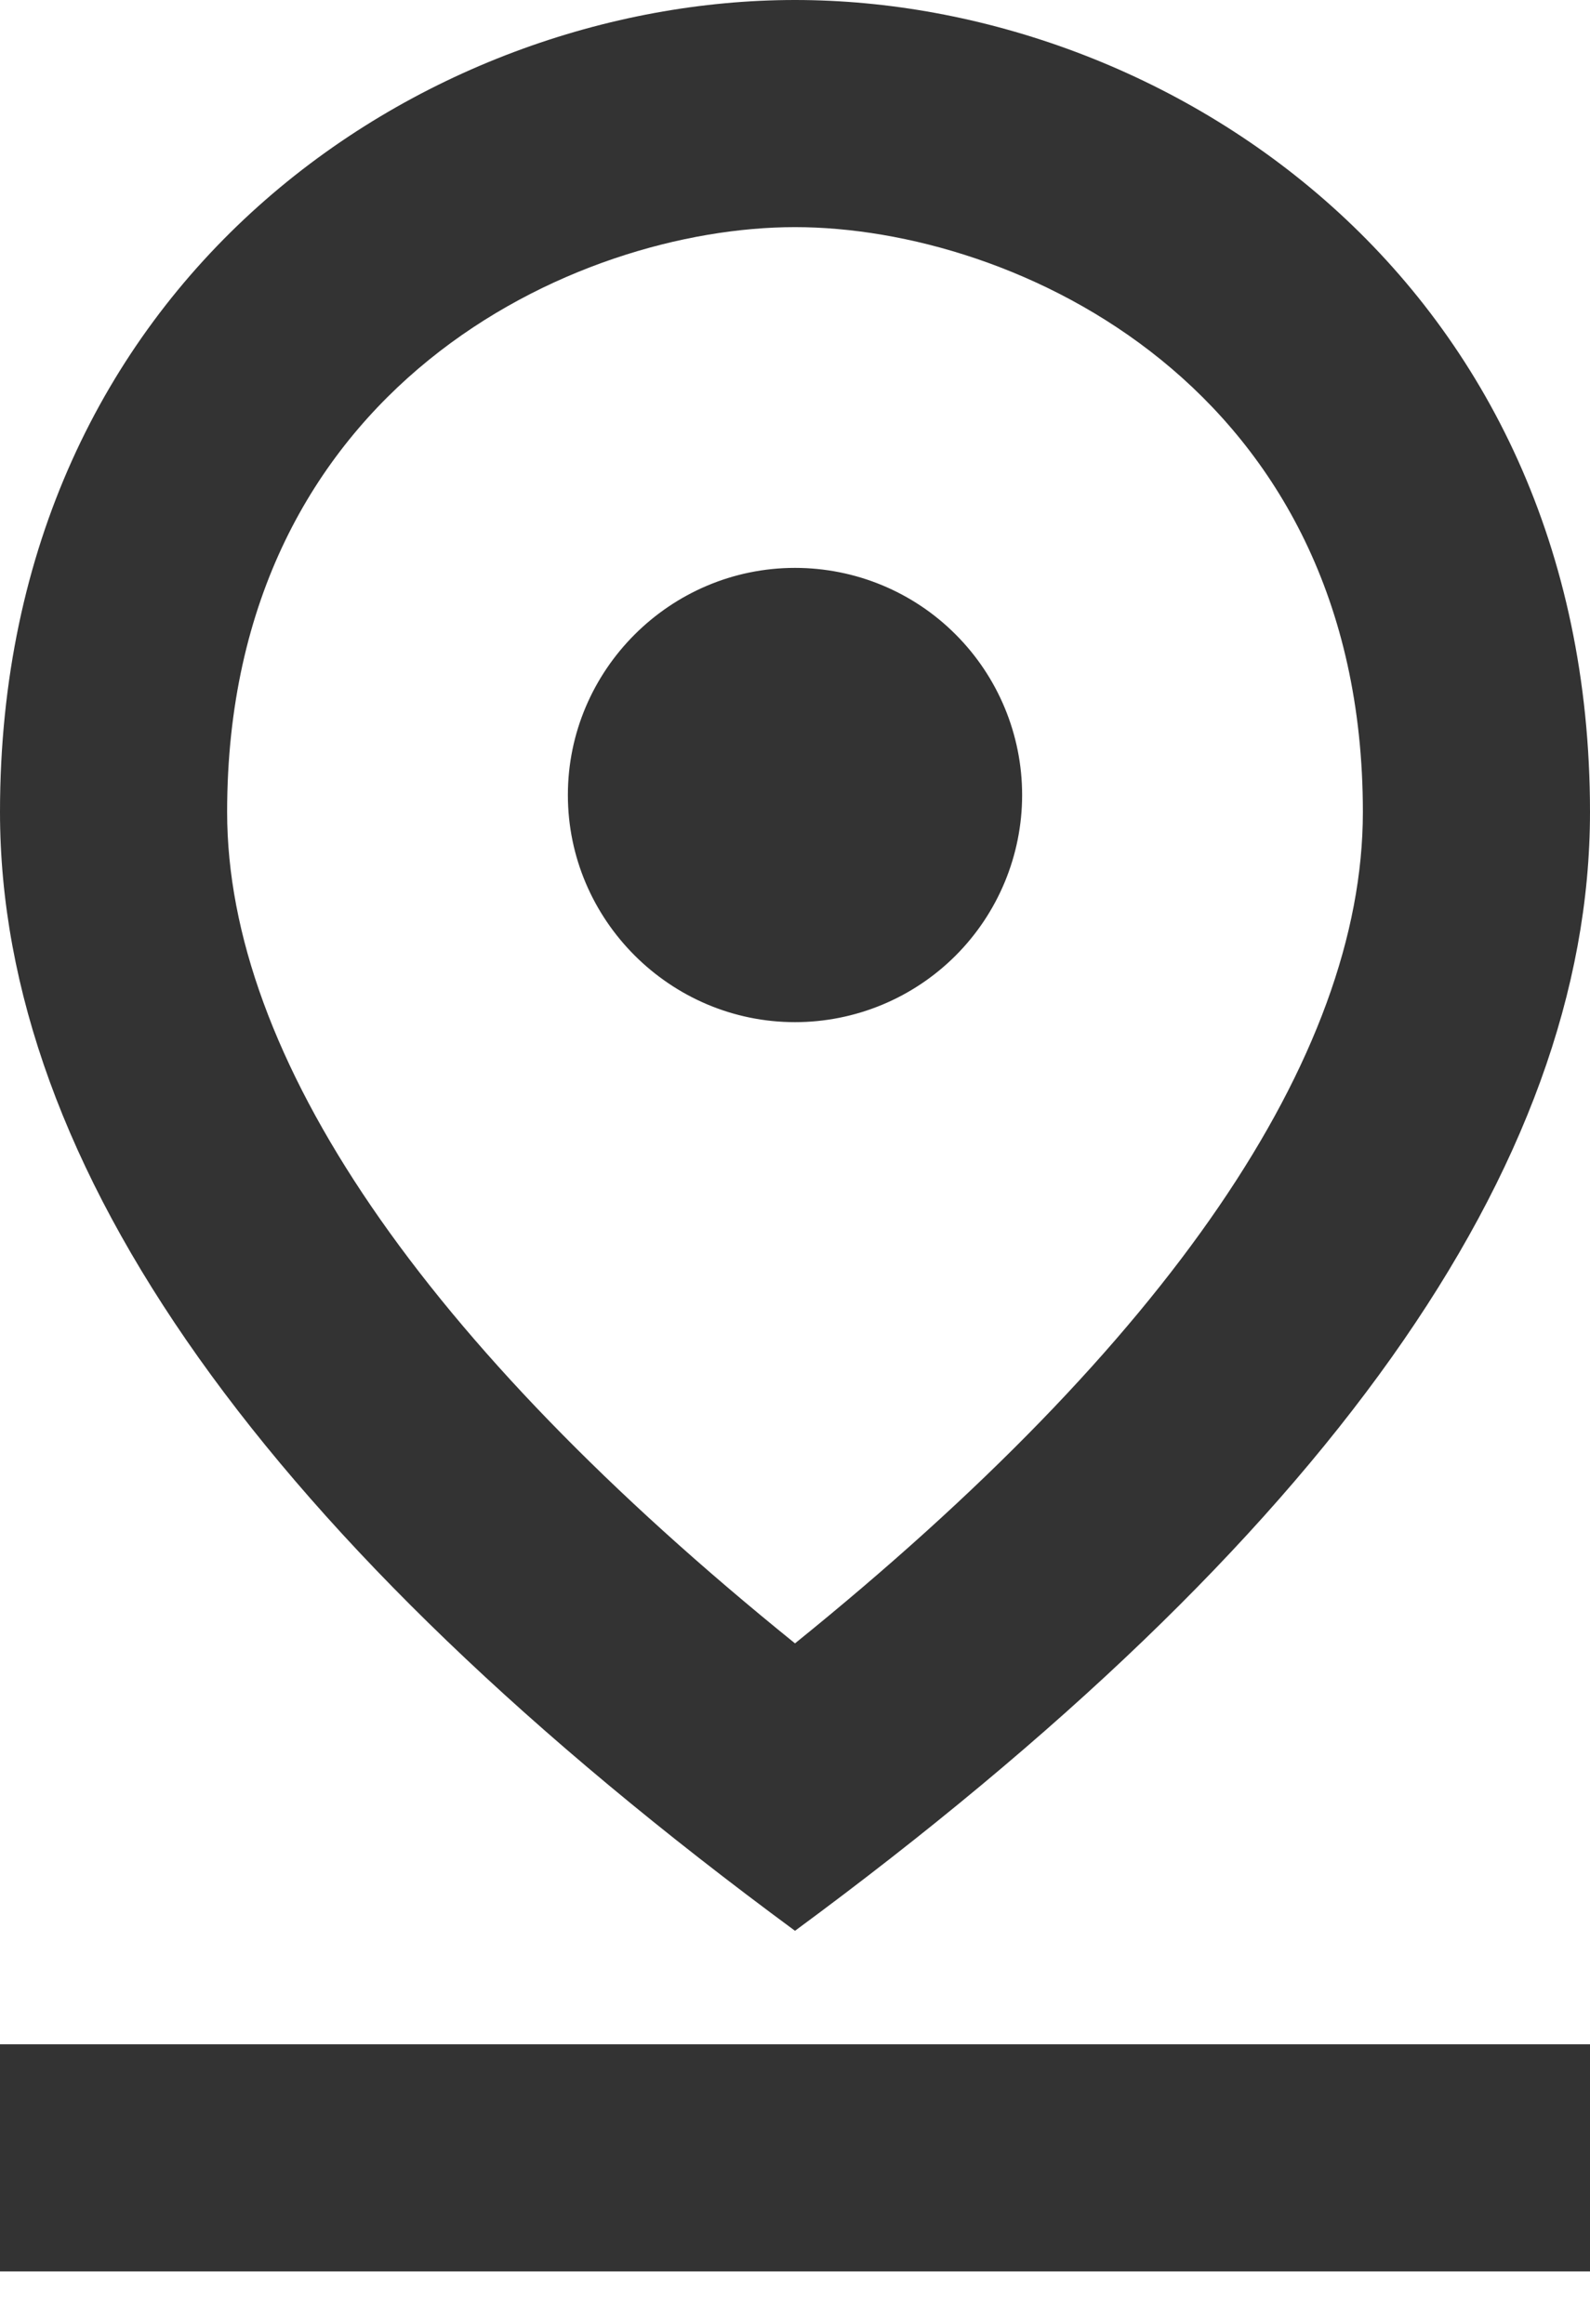
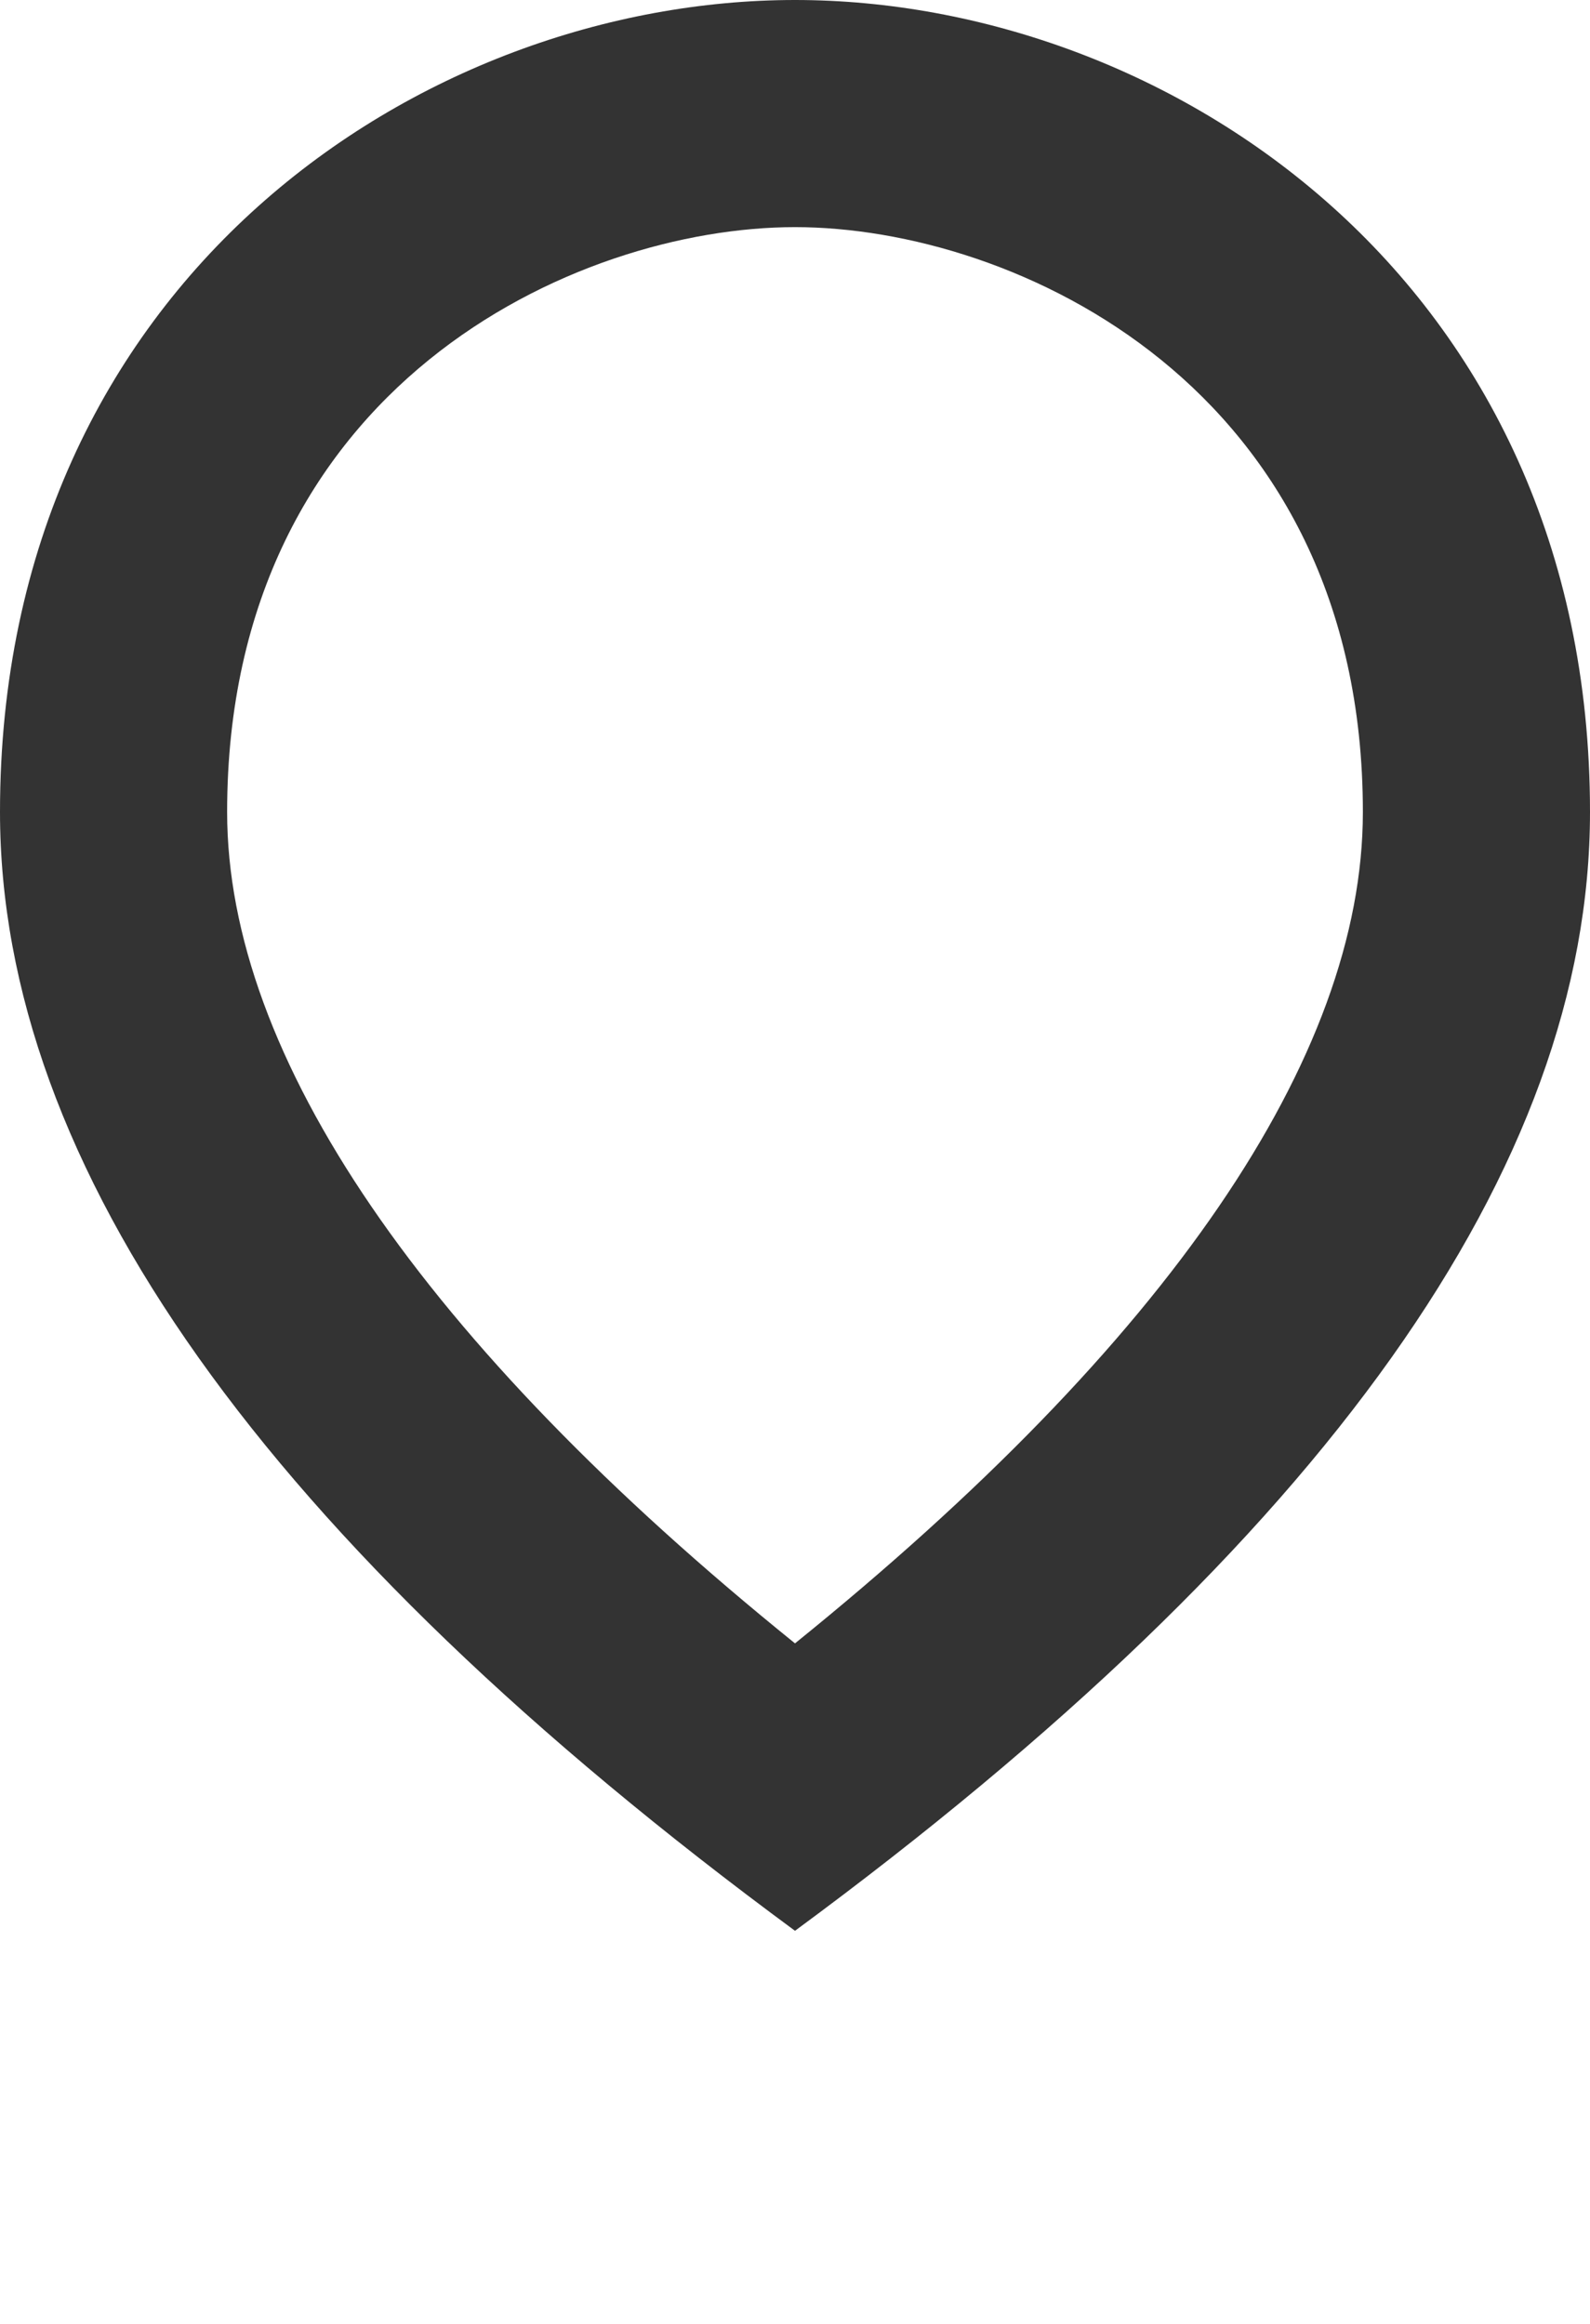
<svg xmlns="http://www.w3.org/2000/svg" width="13" height="19" viewBox="0 0 13 19" fill="none">
  <path d="M6.5 1.857C8.292 1.857 11.143 3.157 11.143 6.639C11.143 8.645 9.546 10.976 6.5 13.436C3.454 10.976 1.857 8.636 1.857 6.639C1.857 3.157 4.708 1.857 6.5 1.857ZM6.5 0C3.464 0 0 2.284 0 6.639C0 9.536 2.164 12.591 6.5 15.786C10.836 12.591 13 9.536 13 6.639C13 2.284 9.536 0 6.5 0Z" fill="#333333" />
-   <path d="M6.5 4.643C5.479 4.643 4.643 5.478 4.643 6.5C4.643 7.521 5.479 8.357 6.5 8.357C6.993 8.357 7.465 8.161 7.813 7.813C8.161 7.465 8.357 6.992 8.357 6.5C8.357 6.007 8.161 5.535 7.813 5.187C7.465 4.838 6.993 4.643 6.5 4.643V4.643ZM0 16.714H13V18.571H0V16.714Z" fill="#333333" />
</svg>